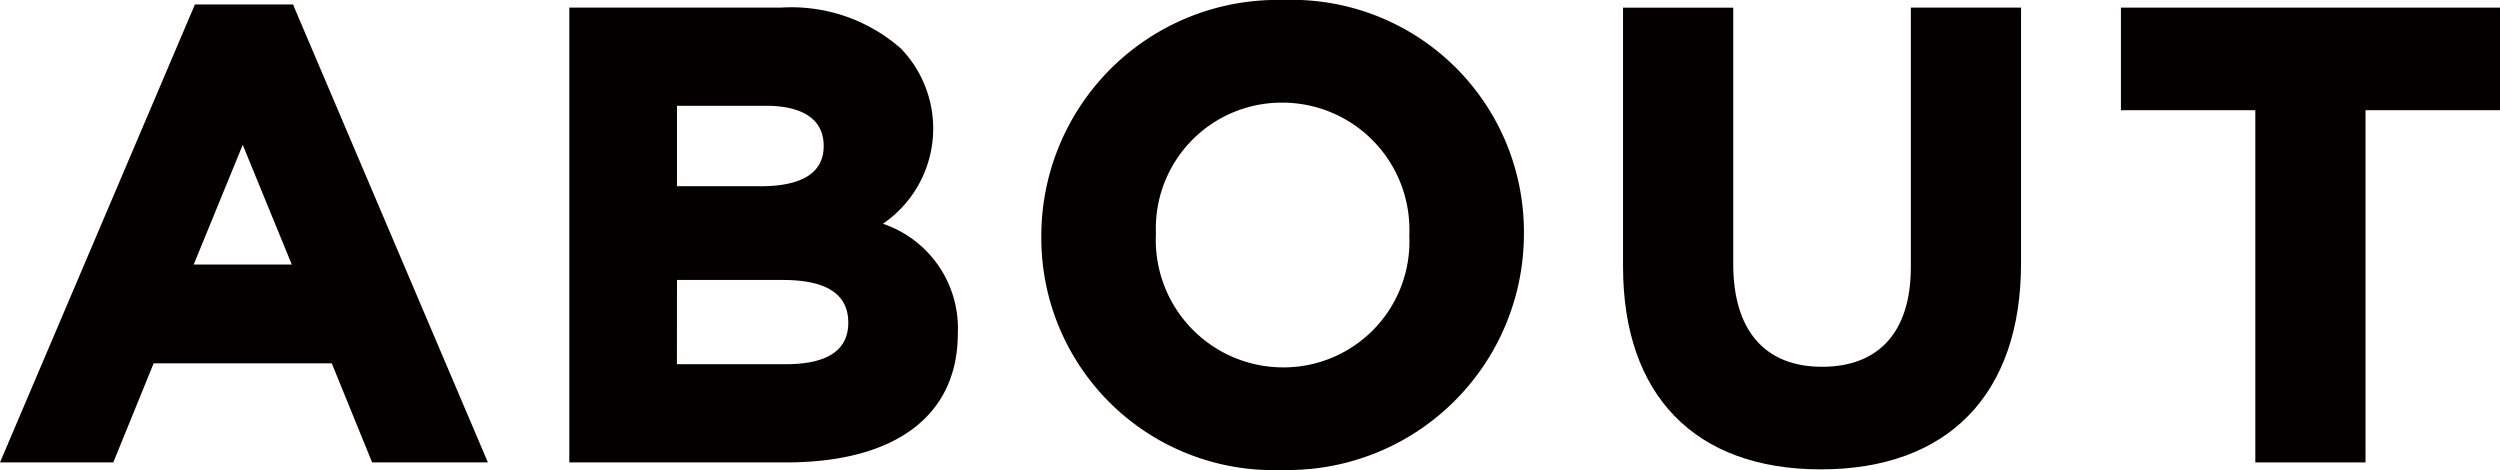
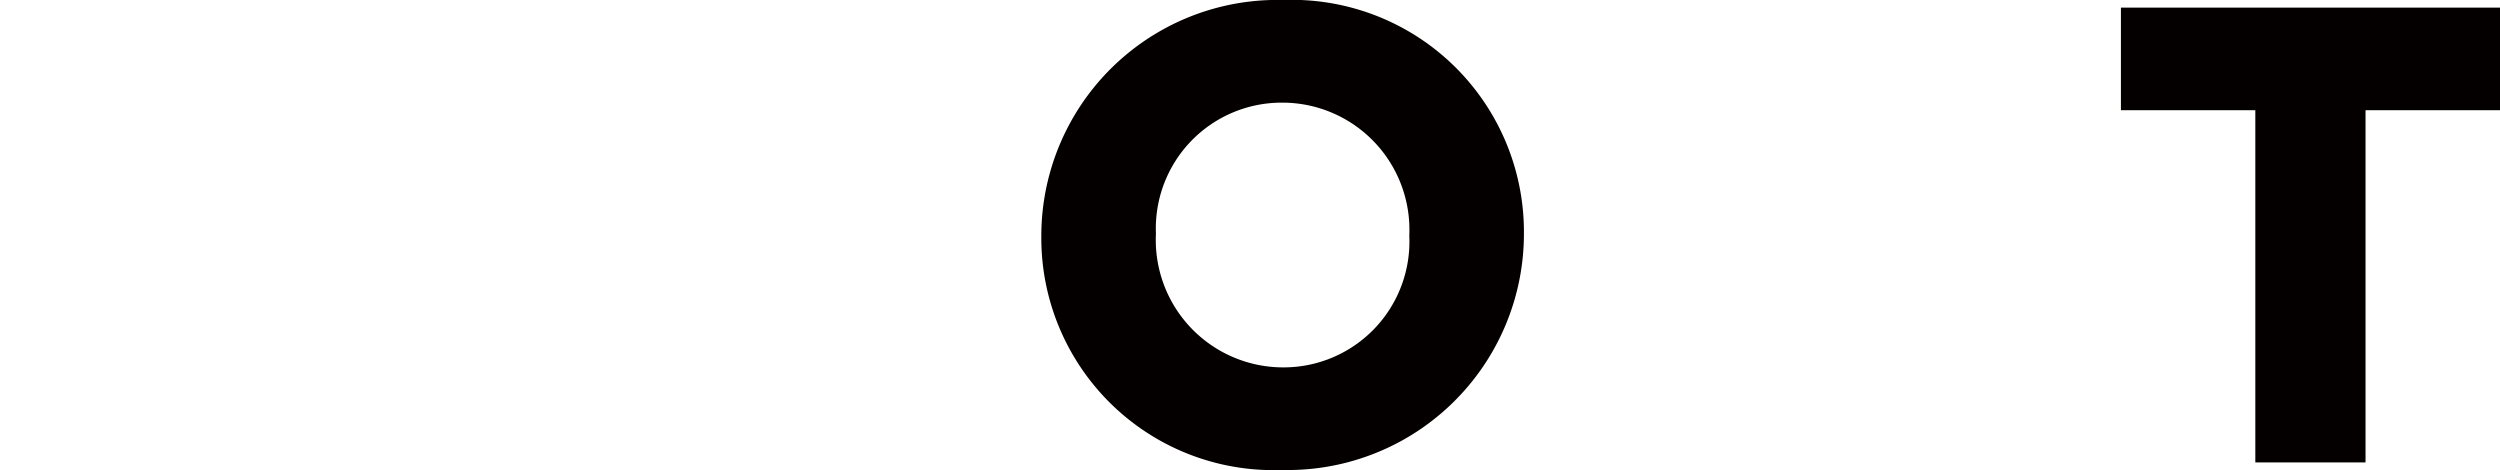
<svg xmlns="http://www.w3.org/2000/svg" id="e3acf92d-56d9-49d8-9bfe-da3502e458ad" data-name="レイヤー 1" viewBox="0 0 45.327 8.521">
  <defs>
    <style>.\34 13a9c66-46dd-4eb0-8ab7-30eaadfda7c8{fill:#040000;}</style>
  </defs>
  <title>menu_about</title>
-   <path class="413a9c66-46dd-4eb0-8ab7-30eaadfda7c8" d="M279.738,416.918h-1.78l-3.534,8.303h2.054l.732-1.797h3.229l.732,1.797h2.099l-3.503-8.231Zm-.024,4.715h-1.778l.889-2.17Z" transform="translate(-274.424 -416.837)" />
-   <path class="413a9c66-46dd-4eb0-8ab7-30eaadfda7c8" d="M290.432,420.894a2.09,2.09,0,0,0,.328-3.175,3,3,0,0,0-2.177-.744h-3.837v8.246h3.928c1.98,0,3.116-.844,3.116-2.338A2,2,0,0,0,290.432,420.894Zm-2.227-.681h-1.507v-1.458H288.32c.388,0,1.038.092,1.038.729C289.358,419.969,288.97,420.214,288.205,420.214Zm-1.507,1.7h1.919c.788,0,1.187.253,1.187.775,0,.499-.38.752-1.13.752h-1.977Z" transform="translate(-274.424 -416.837)" />
  <path class="413a9c66-46dd-4eb0-8ab7-30eaadfda7c8" d="M297.69,416.837a4.279,4.279,0,0,0-4.386,4.261v.023a4.208,4.208,0,0,0,4.364,4.237,4.284,4.284,0,0,0,4.386-4.283A4.208,4.208,0,0,0,297.69,416.837Zm-.022,1.861a2.304,2.304,0,0,1,2.308,2.4v.023a2.281,2.281,0,0,1-2.286,2.377,2.31,2.31,0,0,1-2.308-2.423A2.281,2.281,0,0,1,297.667,418.698Z" transform="translate(-274.424 -416.837)" />
-   <path class="413a9c66-46dd-4eb0-8ab7-30eaadfda7c8" d="M309.069,421.682c0,1.164-.572,1.805-1.61,1.805s-1.61-.661-1.61-1.862v-4.649h-1.998V421.67c0,2.336,1.307,3.677,3.585,3.677,2.307,0,3.631-1.361,3.631-3.734v-4.638h-1.998Z" transform="translate(-274.424 -416.837)" />
  <polygon class="413a9c66-46dd-4eb0-8ab7-30eaadfda7c8" points="38.454 0.138 38.454 1.998 40.891 1.998 40.891 8.384 42.889 8.384 42.889 1.998 45.327 1.998 45.327 0.138 38.454 0.138" />
</svg>